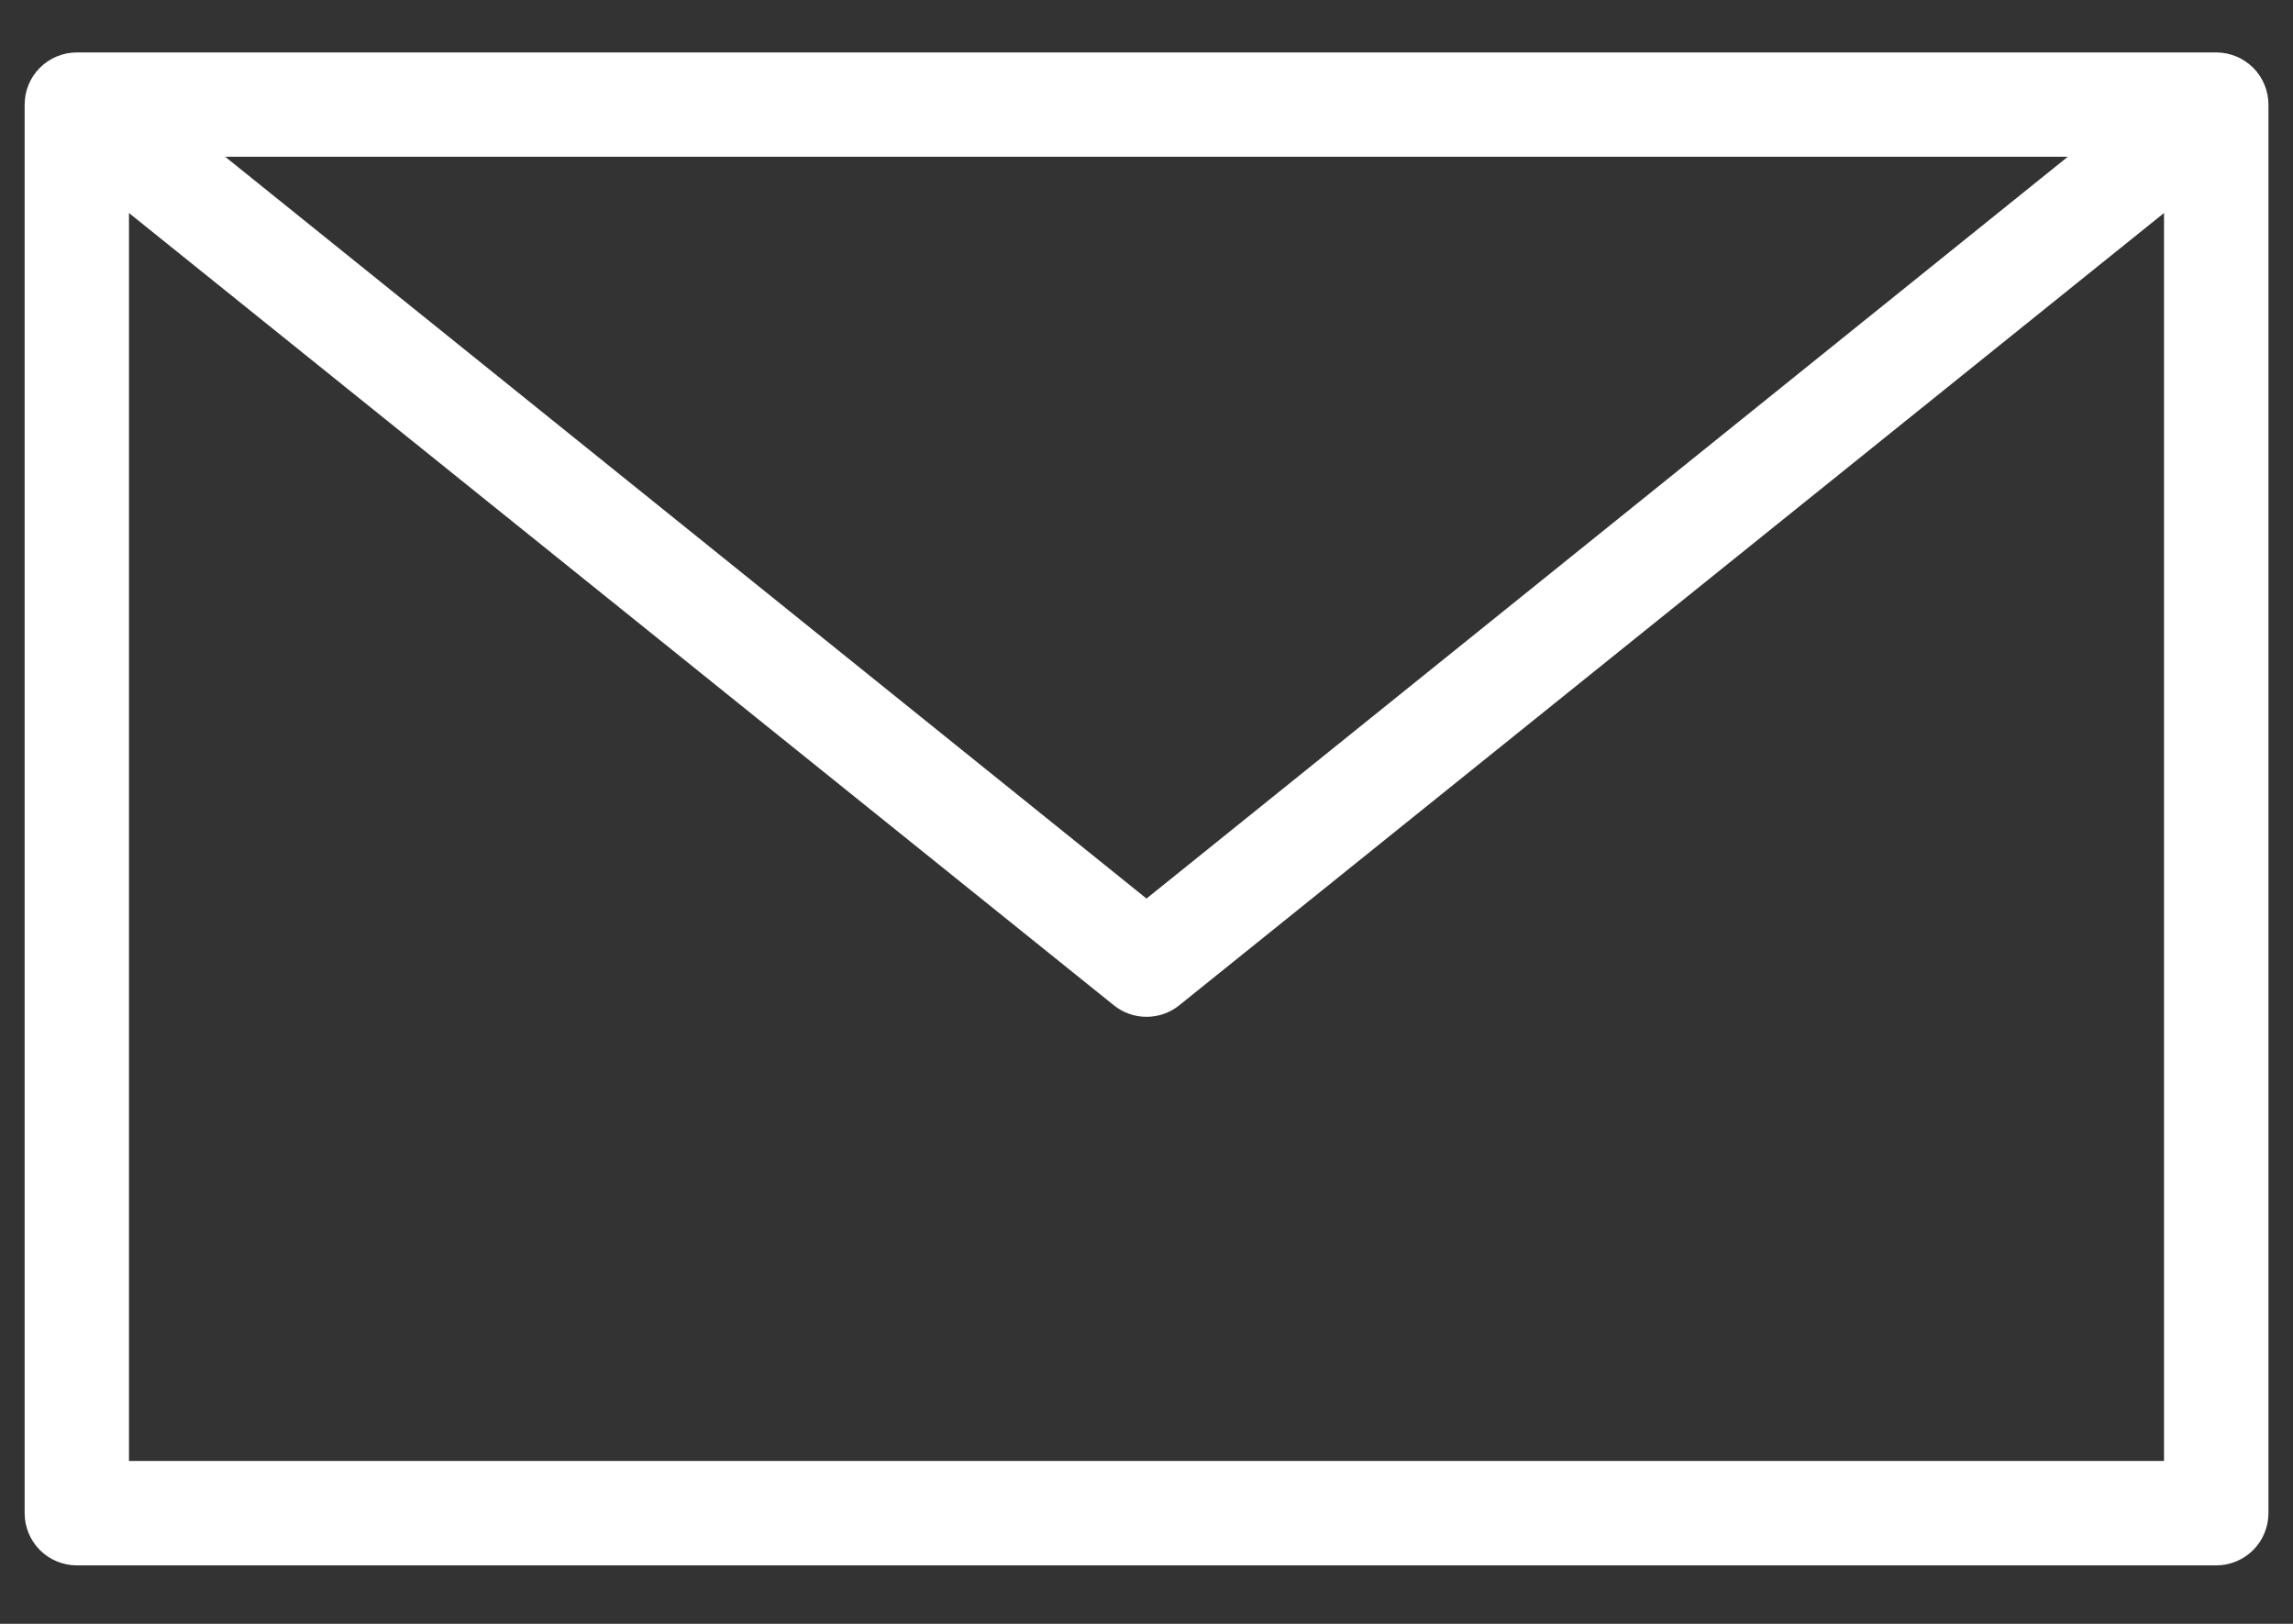
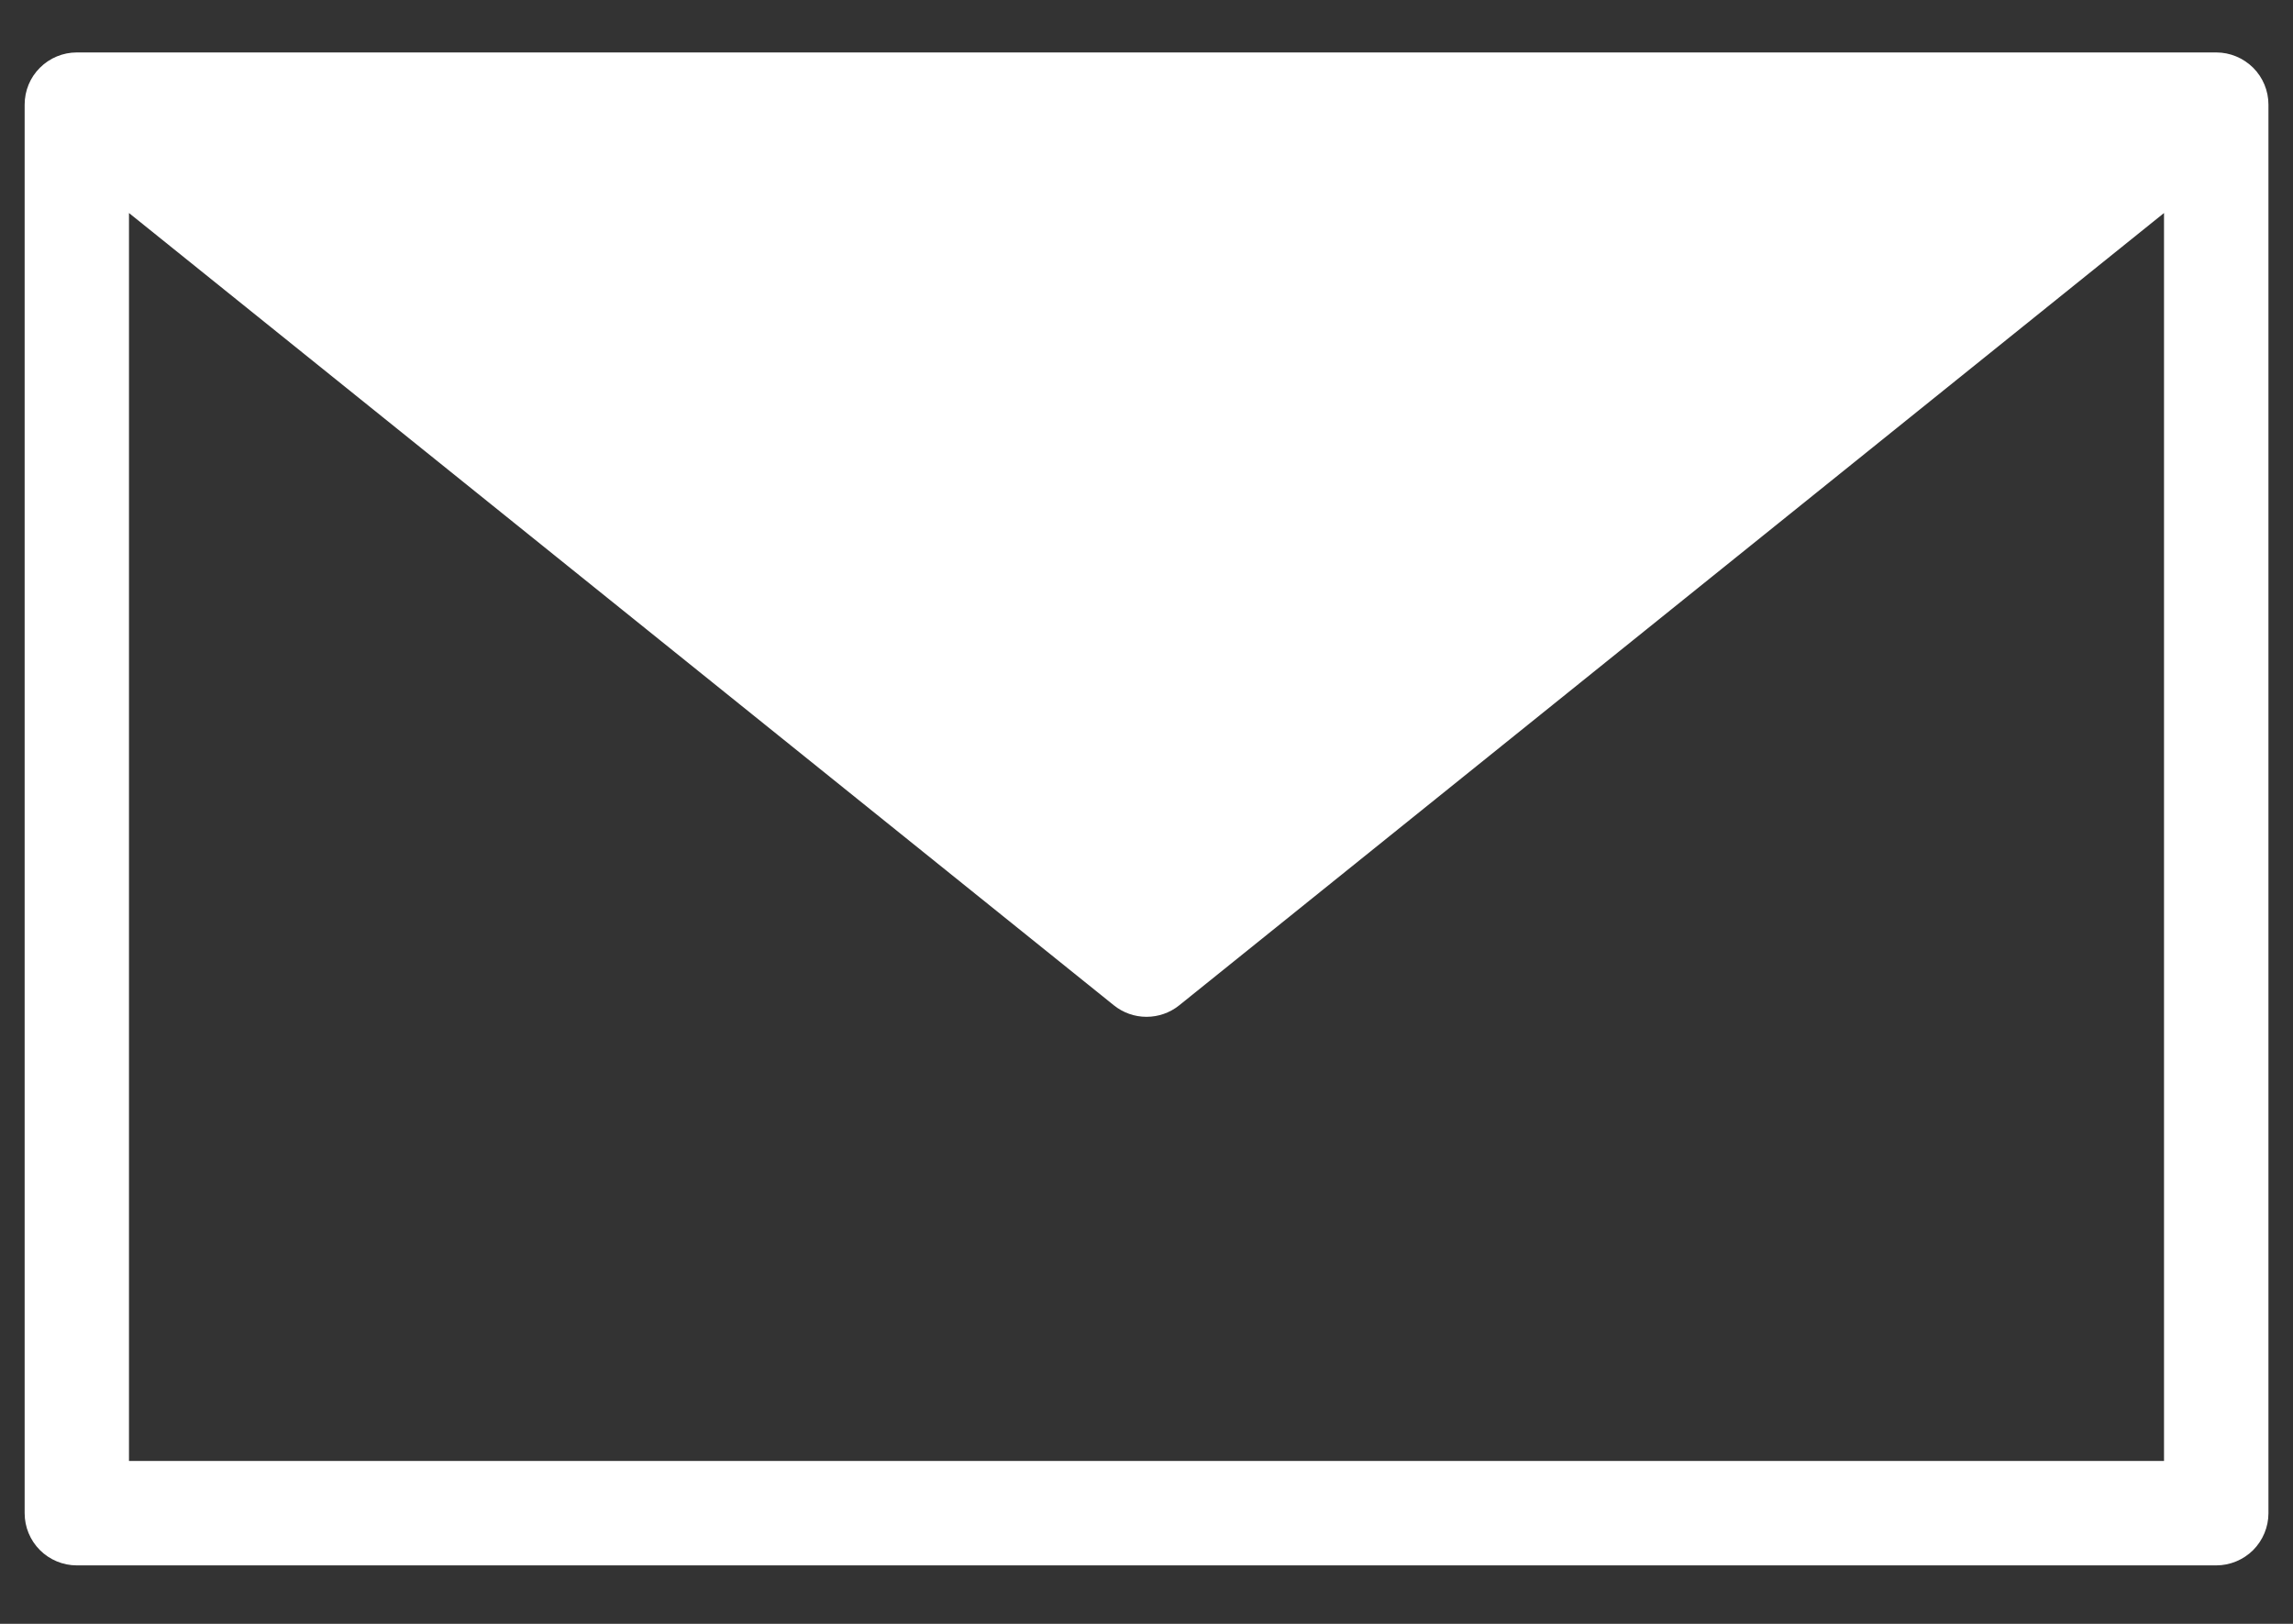
<svg xmlns="http://www.w3.org/2000/svg" width="24" height="17" viewBox="0 0 24 17" fill="none">
  <rect x="0" y="0" width="24" height="17" fill="#333333" stroke="none" />
-   <path d="M0.804 0.549C0.659 0.549 0.52 0.607 0.418 0.709C0.315 0.811 0.258 0.95 0.258 1.095V15.842C0.258 15.986 0.315 16.125 0.418 16.228C0.52 16.33 0.659 16.388 0.804 16.388H23.197H23.197C23.341 16.388 23.48 16.33 23.583 16.228C23.685 16.125 23.743 15.986 23.743 15.842V1.095C23.743 0.95 23.685 0.811 23.583 0.709C23.48 0.607 23.341 0.549 23.197 0.549H0.804H0.804ZM2.357 1.641H21.643L12 9.407L2.357 1.641ZM1.35 2.23L11.659 10.525C11.756 10.603 11.876 10.645 12 10.645C12.124 10.645 12.245 10.603 12.342 10.525L22.65 2.23V15.295H1.35L1.35 2.23Z" fill="white" />
+   <path d="M0.804 0.549C0.659 0.549 0.52 0.607 0.418 0.709C0.315 0.811 0.258 0.95 0.258 1.095V15.842C0.258 15.986 0.315 16.125 0.418 16.228C0.52 16.33 0.659 16.388 0.804 16.388H23.197H23.197C23.341 16.388 23.48 16.33 23.583 16.228C23.685 16.125 23.743 15.986 23.743 15.842V1.095C23.743 0.95 23.685 0.811 23.583 0.709C23.48 0.607 23.341 0.549 23.197 0.549H0.804H0.804ZM2.357 1.641H21.643L2.357 1.641ZM1.35 2.23L11.659 10.525C11.756 10.603 11.876 10.645 12 10.645C12.124 10.645 12.245 10.603 12.342 10.525L22.65 2.23V15.295H1.35L1.35 2.23Z" fill="white" />
</svg>